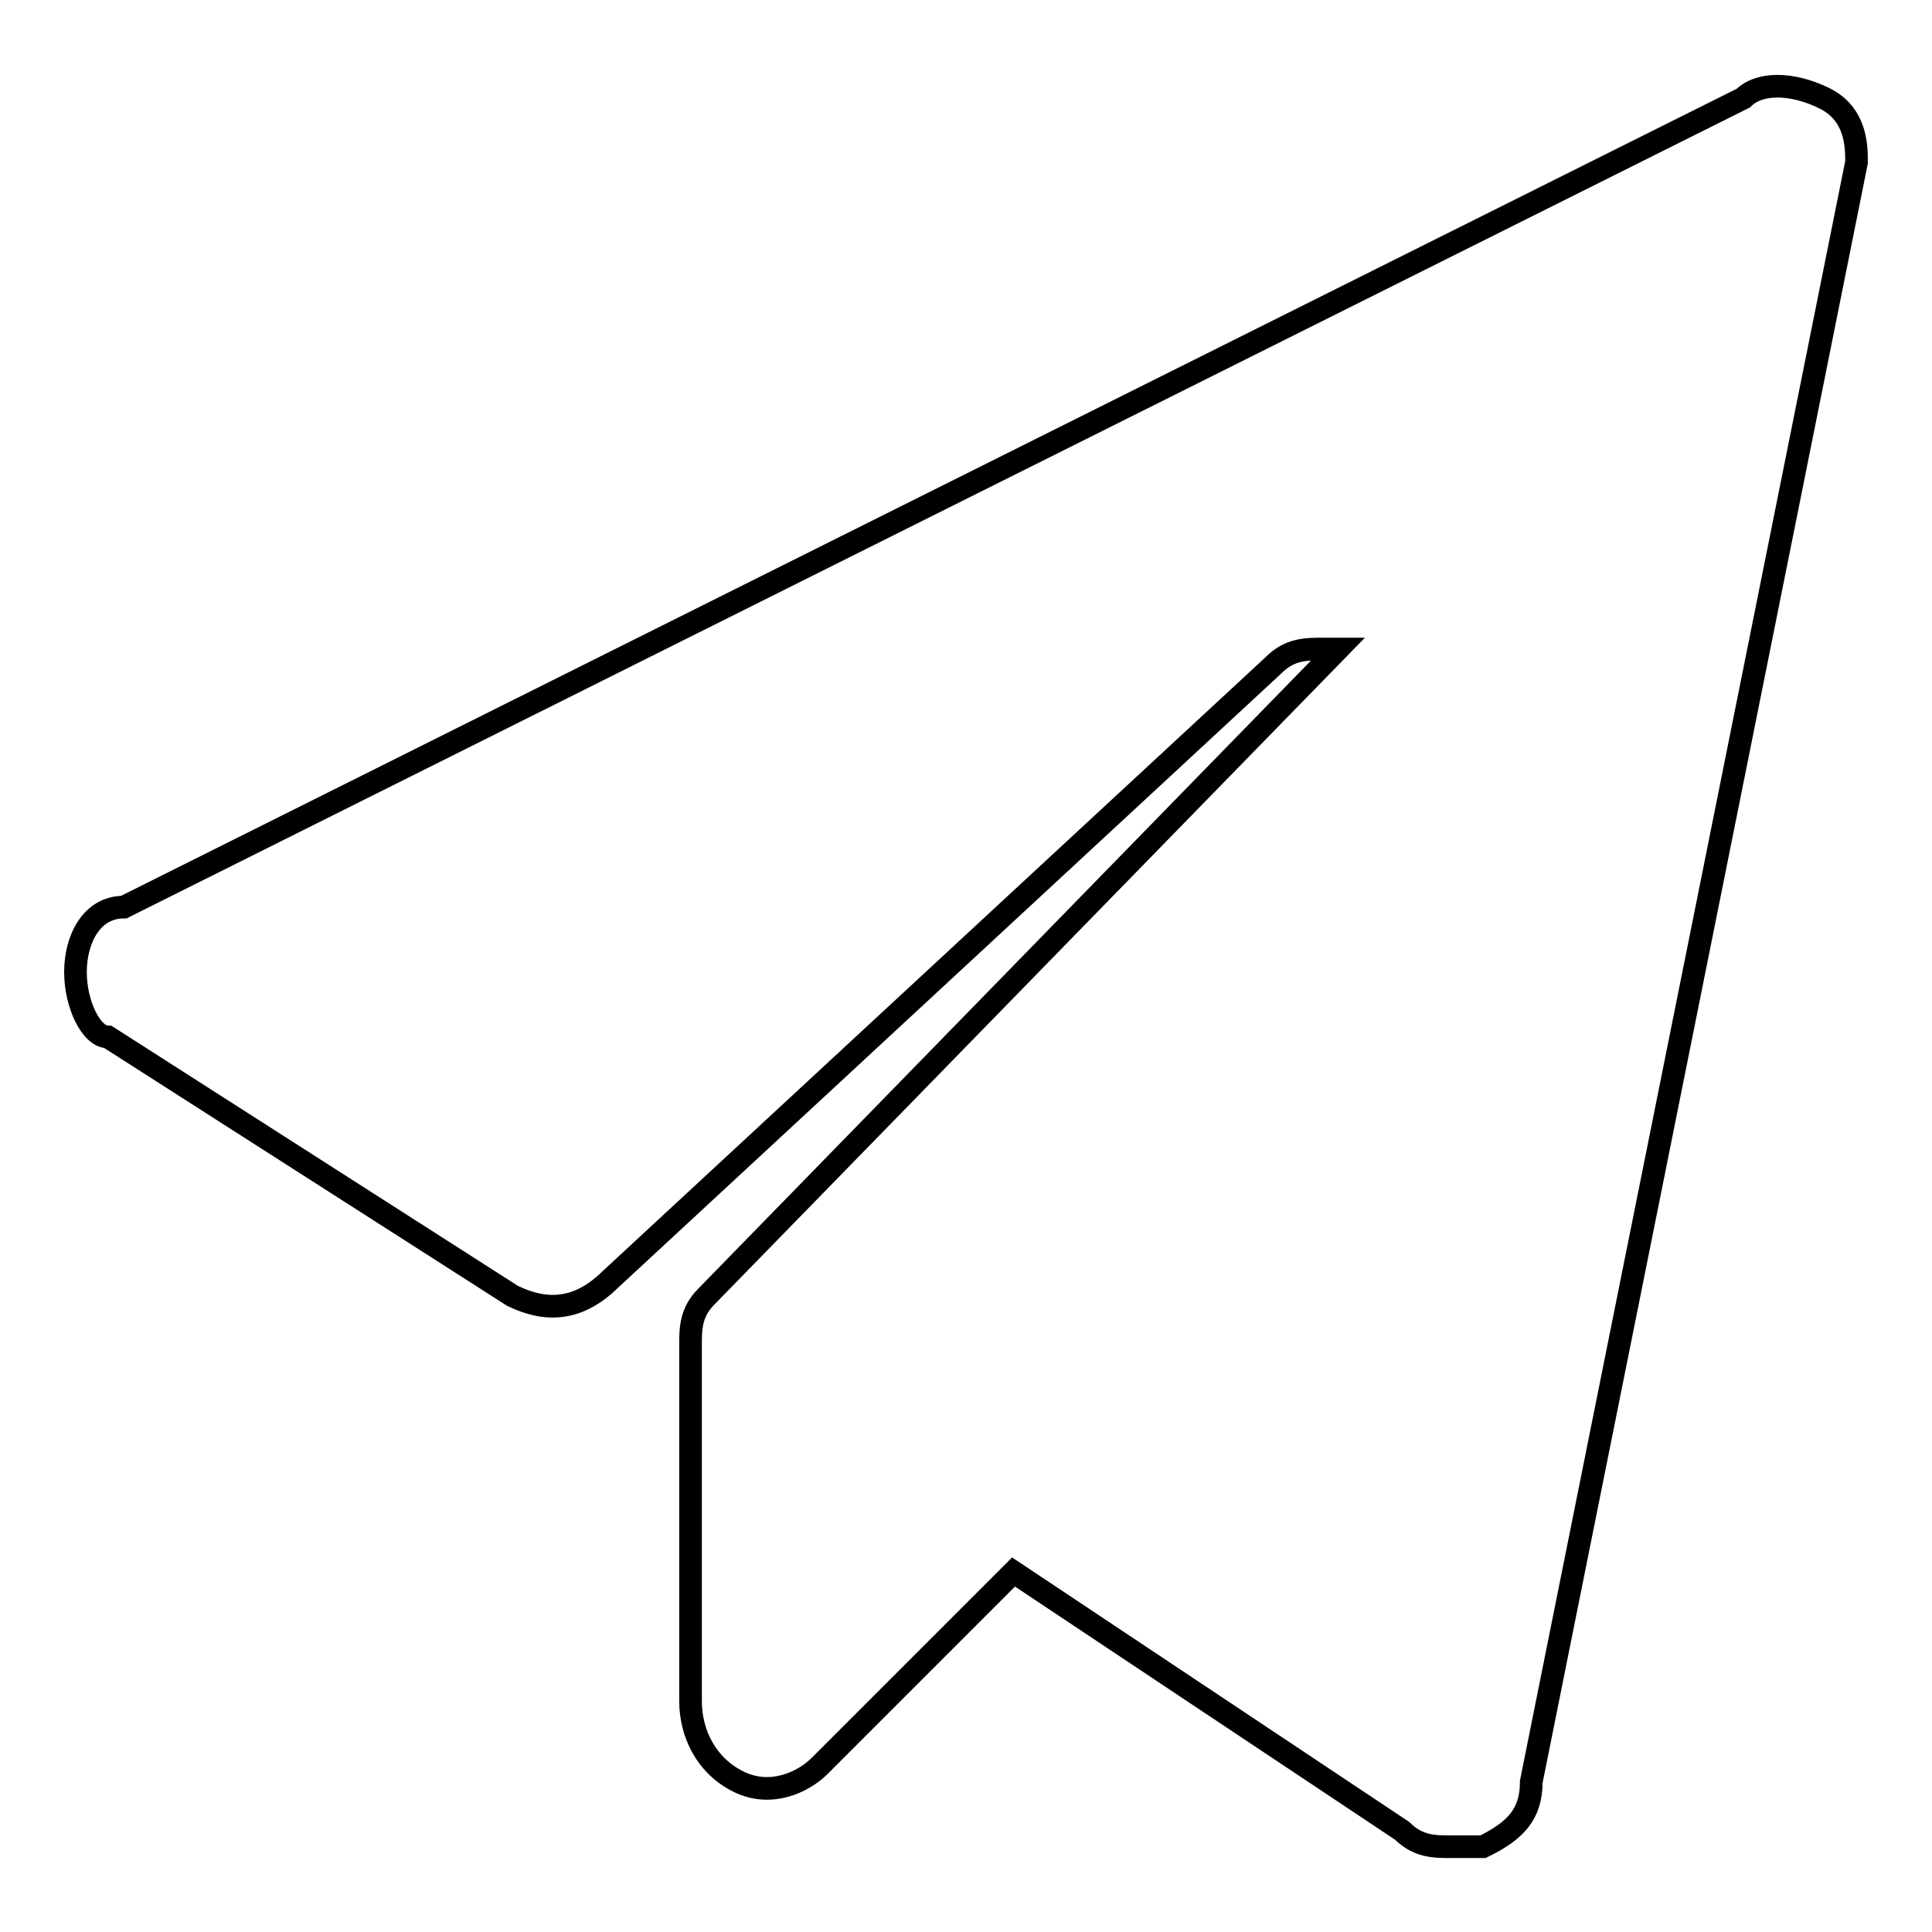
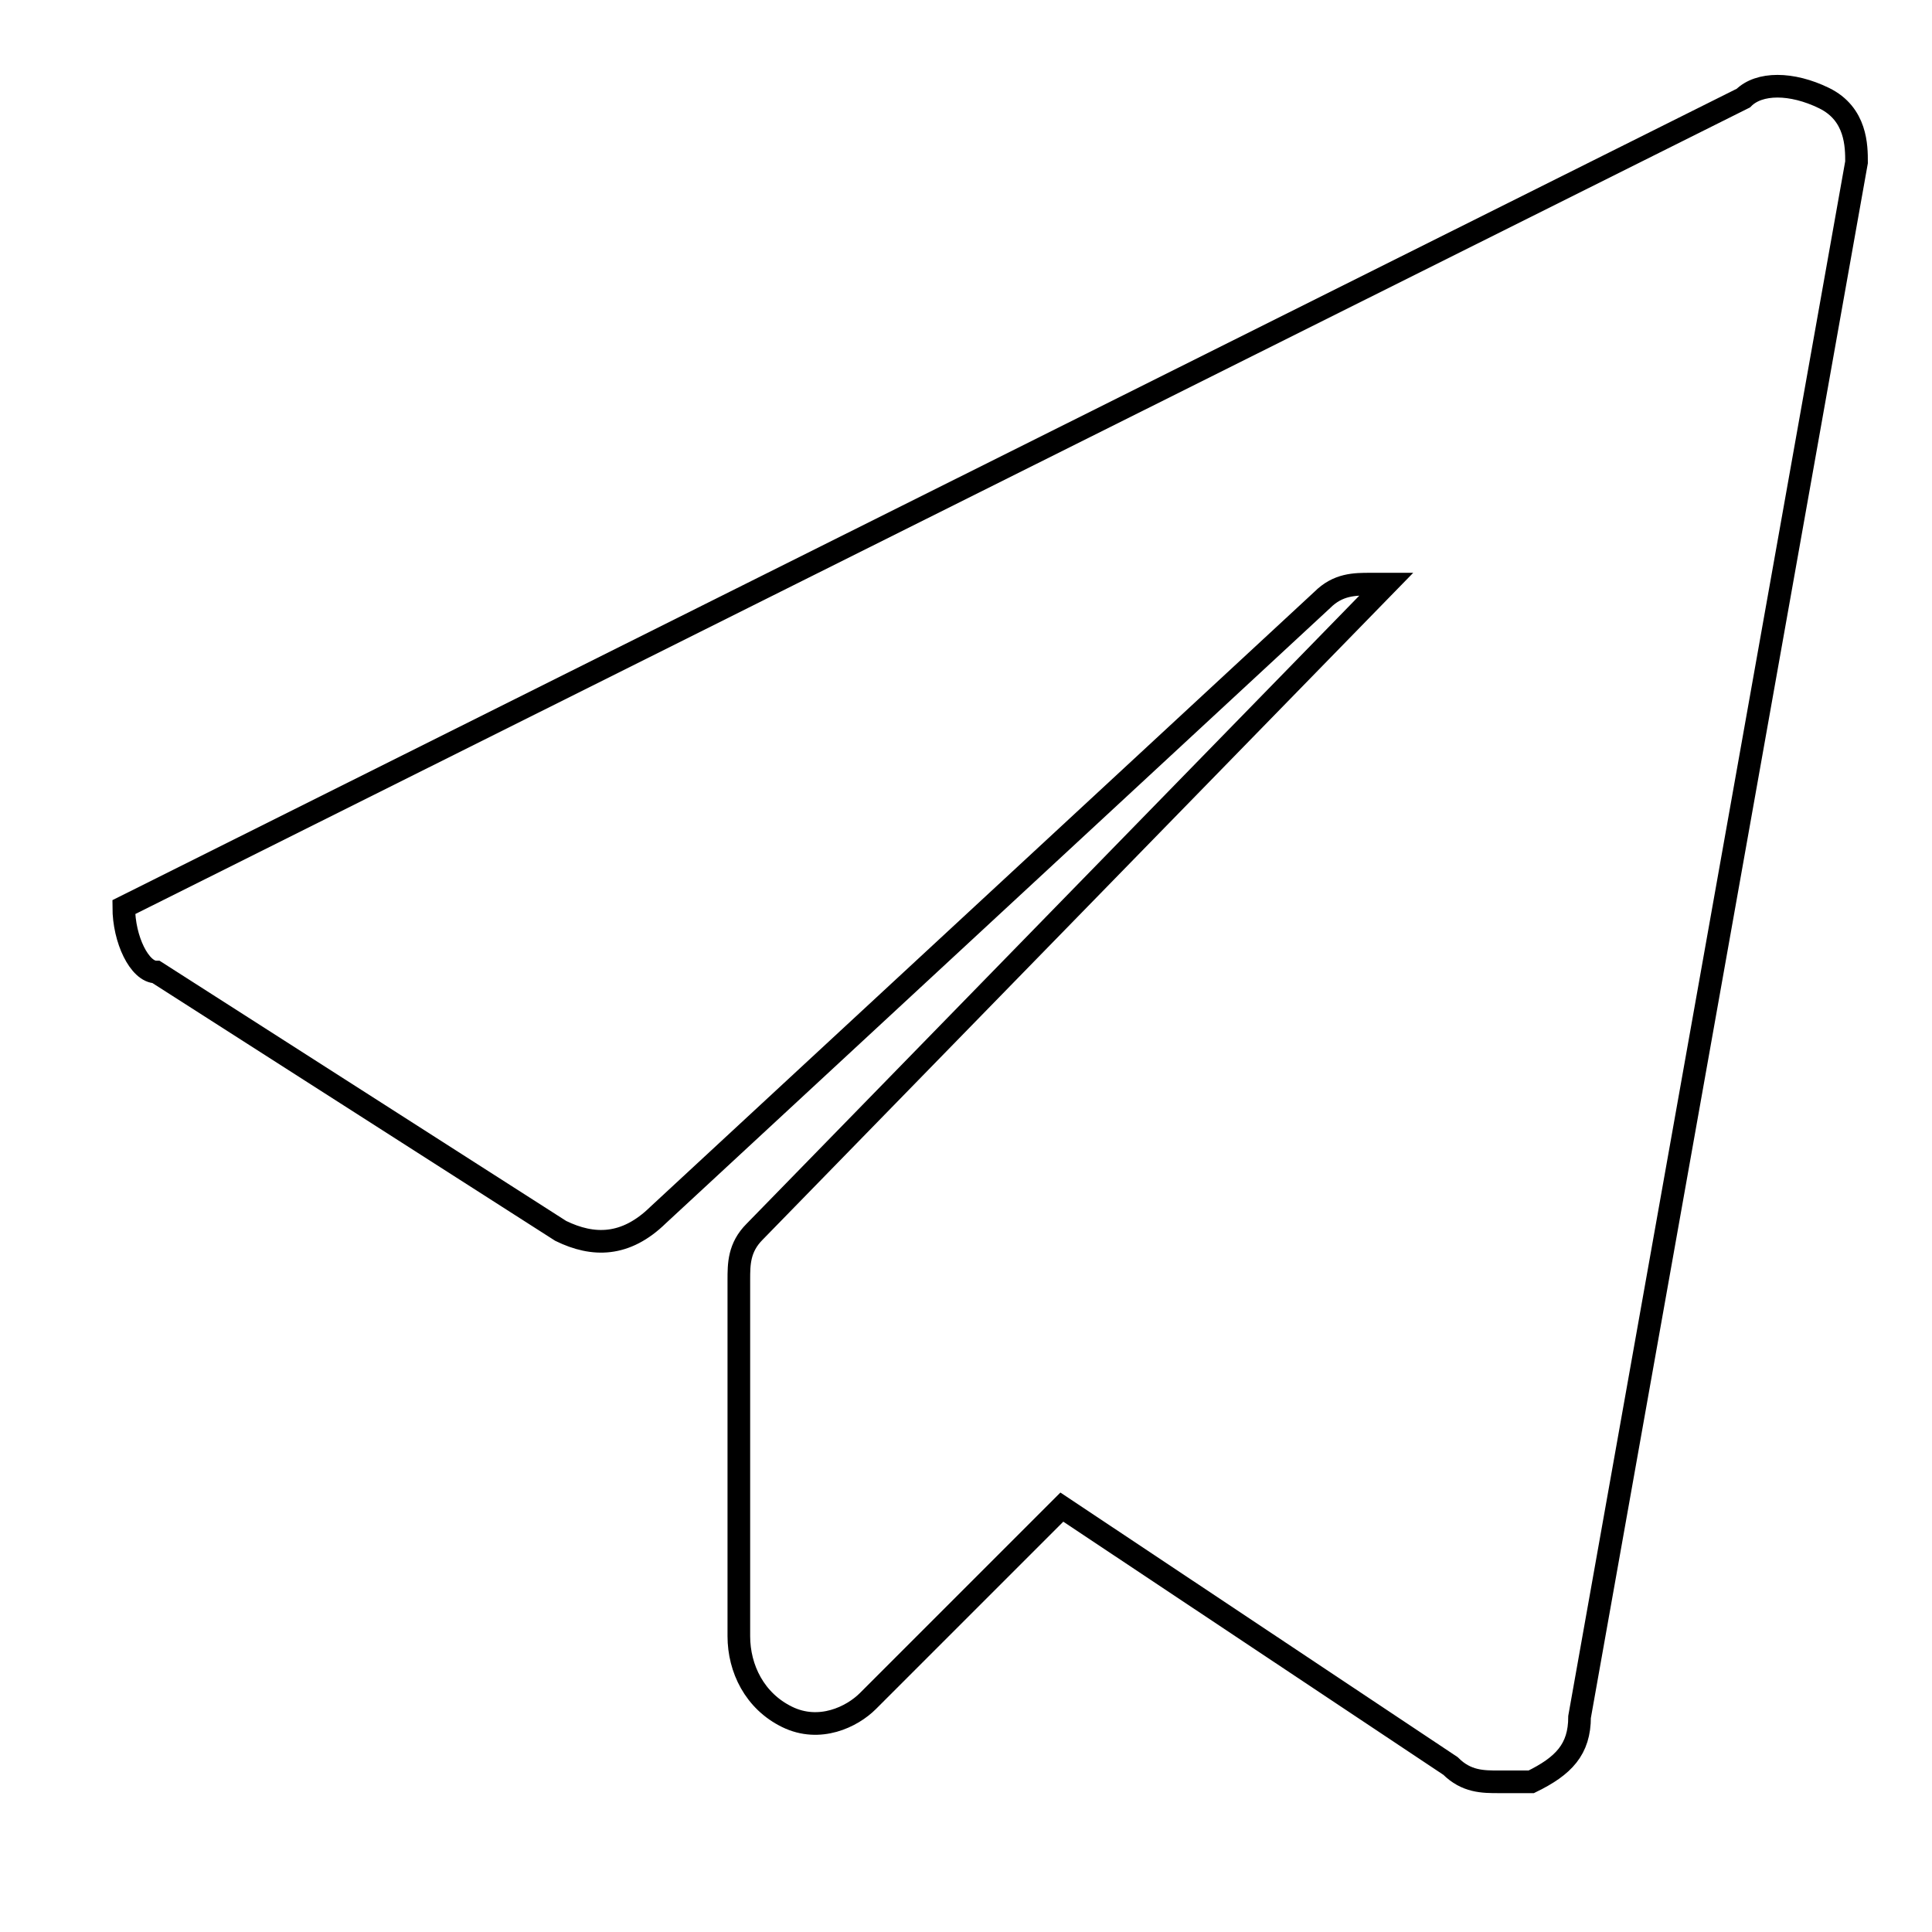
<svg xmlns="http://www.w3.org/2000/svg" version="1.1" x="0px" y="0px" viewBox="0 0 256 256" enable-background="new 0 0 256 256" xml:space="preserve">
  <g>
    <g>
-       <path stroke-width="3" fill-opacity="0" stroke="#000000" d="M241.7,13c-4.3-2.1-8.6-2.1-10.7,0L16.4,120.2c-4.3,0-6.4,4.3-6.4,8.6c0,4.3,2.1,8.6,4.3,8.6l53.6,34.3c4.3,2.1,8.6,2.1,12.9-2.1l88-81.5c2.1-2.1,4.3-2.1,6.4-2.1h2.1l-83.7,85.8c-2.1,2.1-2.1,4.3-2.1,6.4v47.2c0,4.3,2.1,8.6,6.4,10.7c4.3,2.1,8.6,0,10.7-2.1l25.7-25.7l51.5,34.3c2.1,2.1,4.3,2.1,6.4,2.1c2.1,0,2.1,0,4.3,0c4.3-2.1,6.4-4.3,6.4-8.6L246,21.5C246,19.4,246,15.1,241.7,13z" />
+       <path stroke-width="3" fill-opacity="0" stroke="#000000" d="M241.7,13c-4.3-2.1-8.6-2.1-10.7,0L16.4,120.2c0,4.3,2.1,8.6,4.3,8.6l53.6,34.3c4.3,2.1,8.6,2.1,12.9-2.1l88-81.5c2.1-2.1,4.3-2.1,6.4-2.1h2.1l-83.7,85.8c-2.1,2.1-2.1,4.3-2.1,6.4v47.2c0,4.3,2.1,8.6,6.4,10.7c4.3,2.1,8.6,0,10.7-2.1l25.7-25.7l51.5,34.3c2.1,2.1,4.3,2.1,6.4,2.1c2.1,0,2.1,0,4.3,0c4.3-2.1,6.4-4.3,6.4-8.6L246,21.5C246,19.4,246,15.1,241.7,13z" />
    </g>
  </g>
</svg>